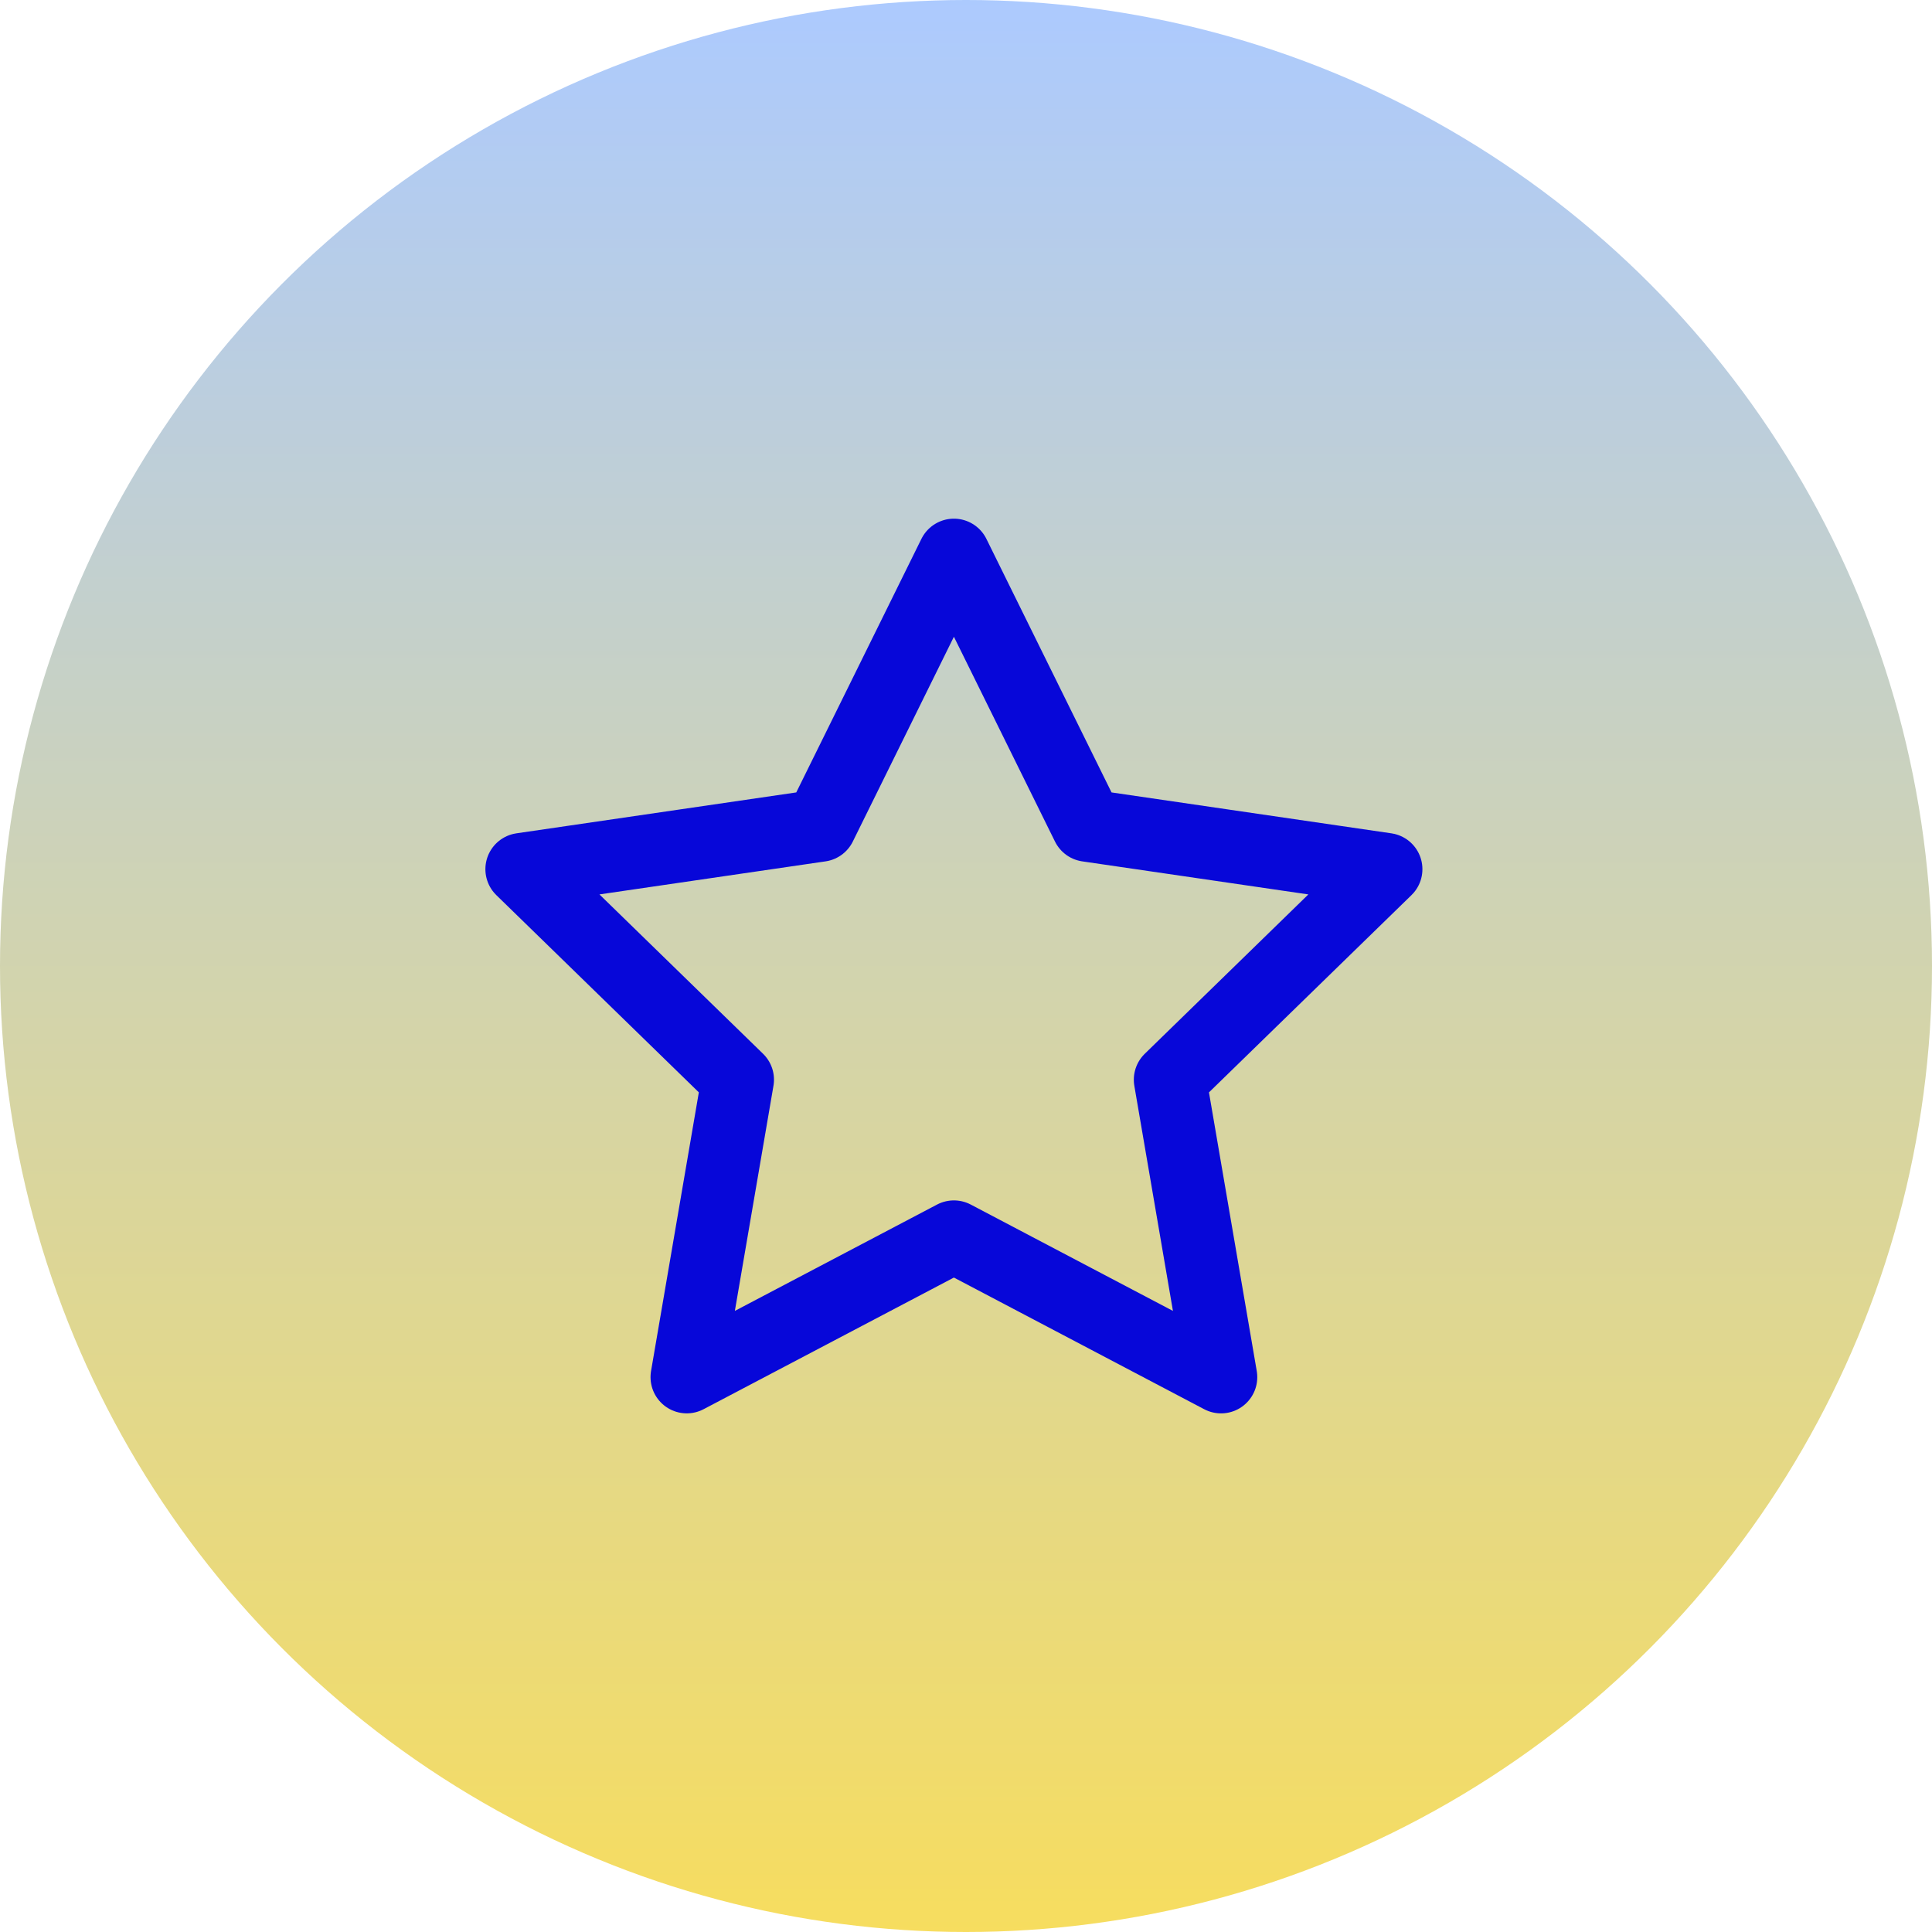
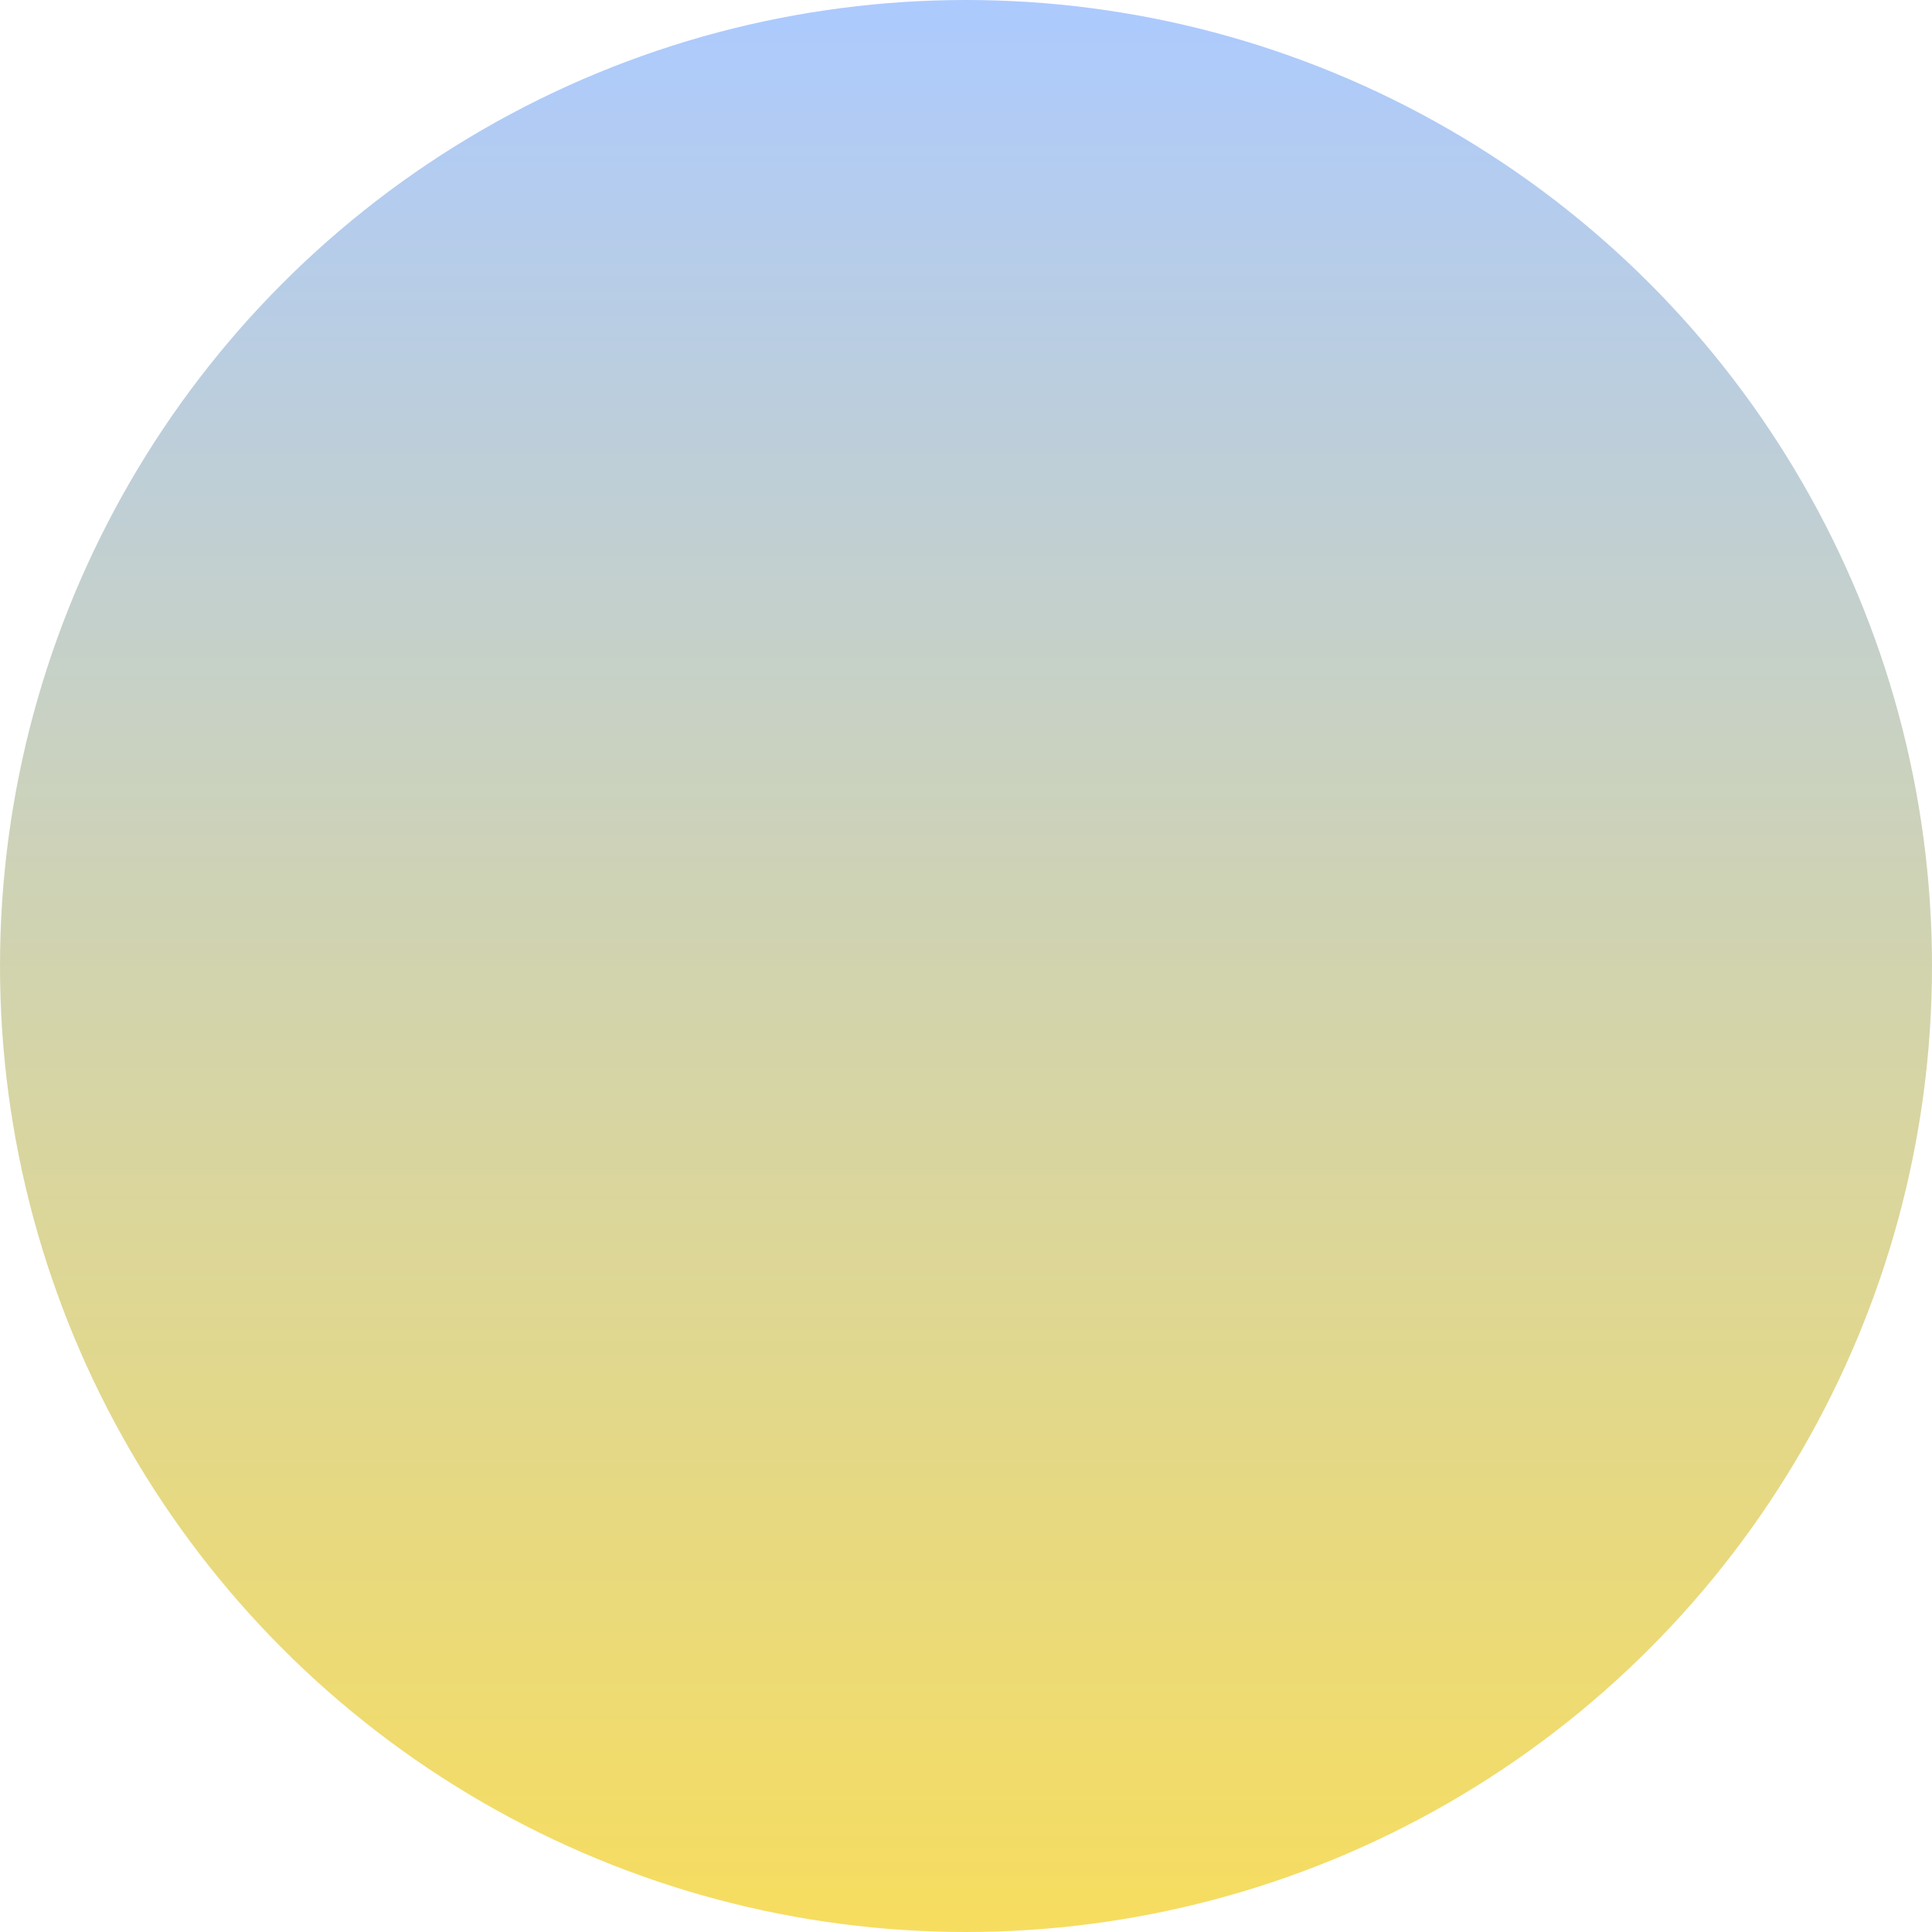
<svg xmlns="http://www.w3.org/2000/svg" width="80" height="80" viewBox="0 0 80 80">
  <defs>
    <linearGradient id="linear-gradient" x1="0.5" x2="0.5" y2="1" gradientUnits="objectBoundingBox">
      <stop offset="0" stop-color="#accaff" />
      <stop offset="1" stop-color="#f7dd5e" />
    </linearGradient>
  </defs>
  <g id="Group_4197" data-name="Group 4197" transform="translate(-178 -1546)">
    <circle id="Ellipse_155" data-name="Ellipse 155" cx="40" cy="40" r="40" transform="translate(178 1546)" fill="url(#linear-gradient)" />
-     <path id="Icon_feather-star" data-name="Icon feather-star" d="M20.9,3l5.531,11.206L38.8,16.014l-8.95,8.718,2.112,12.316L20.9,31.229,9.838,37.047,11.95,24.731,3,16.014l12.369-1.808Z" transform="translate(196.599 1565.977)" fill="none" stroke="#0707d9" stroke-linecap="round" stroke-linejoin="round" stroke-width="3" />
  </g>
</svg>